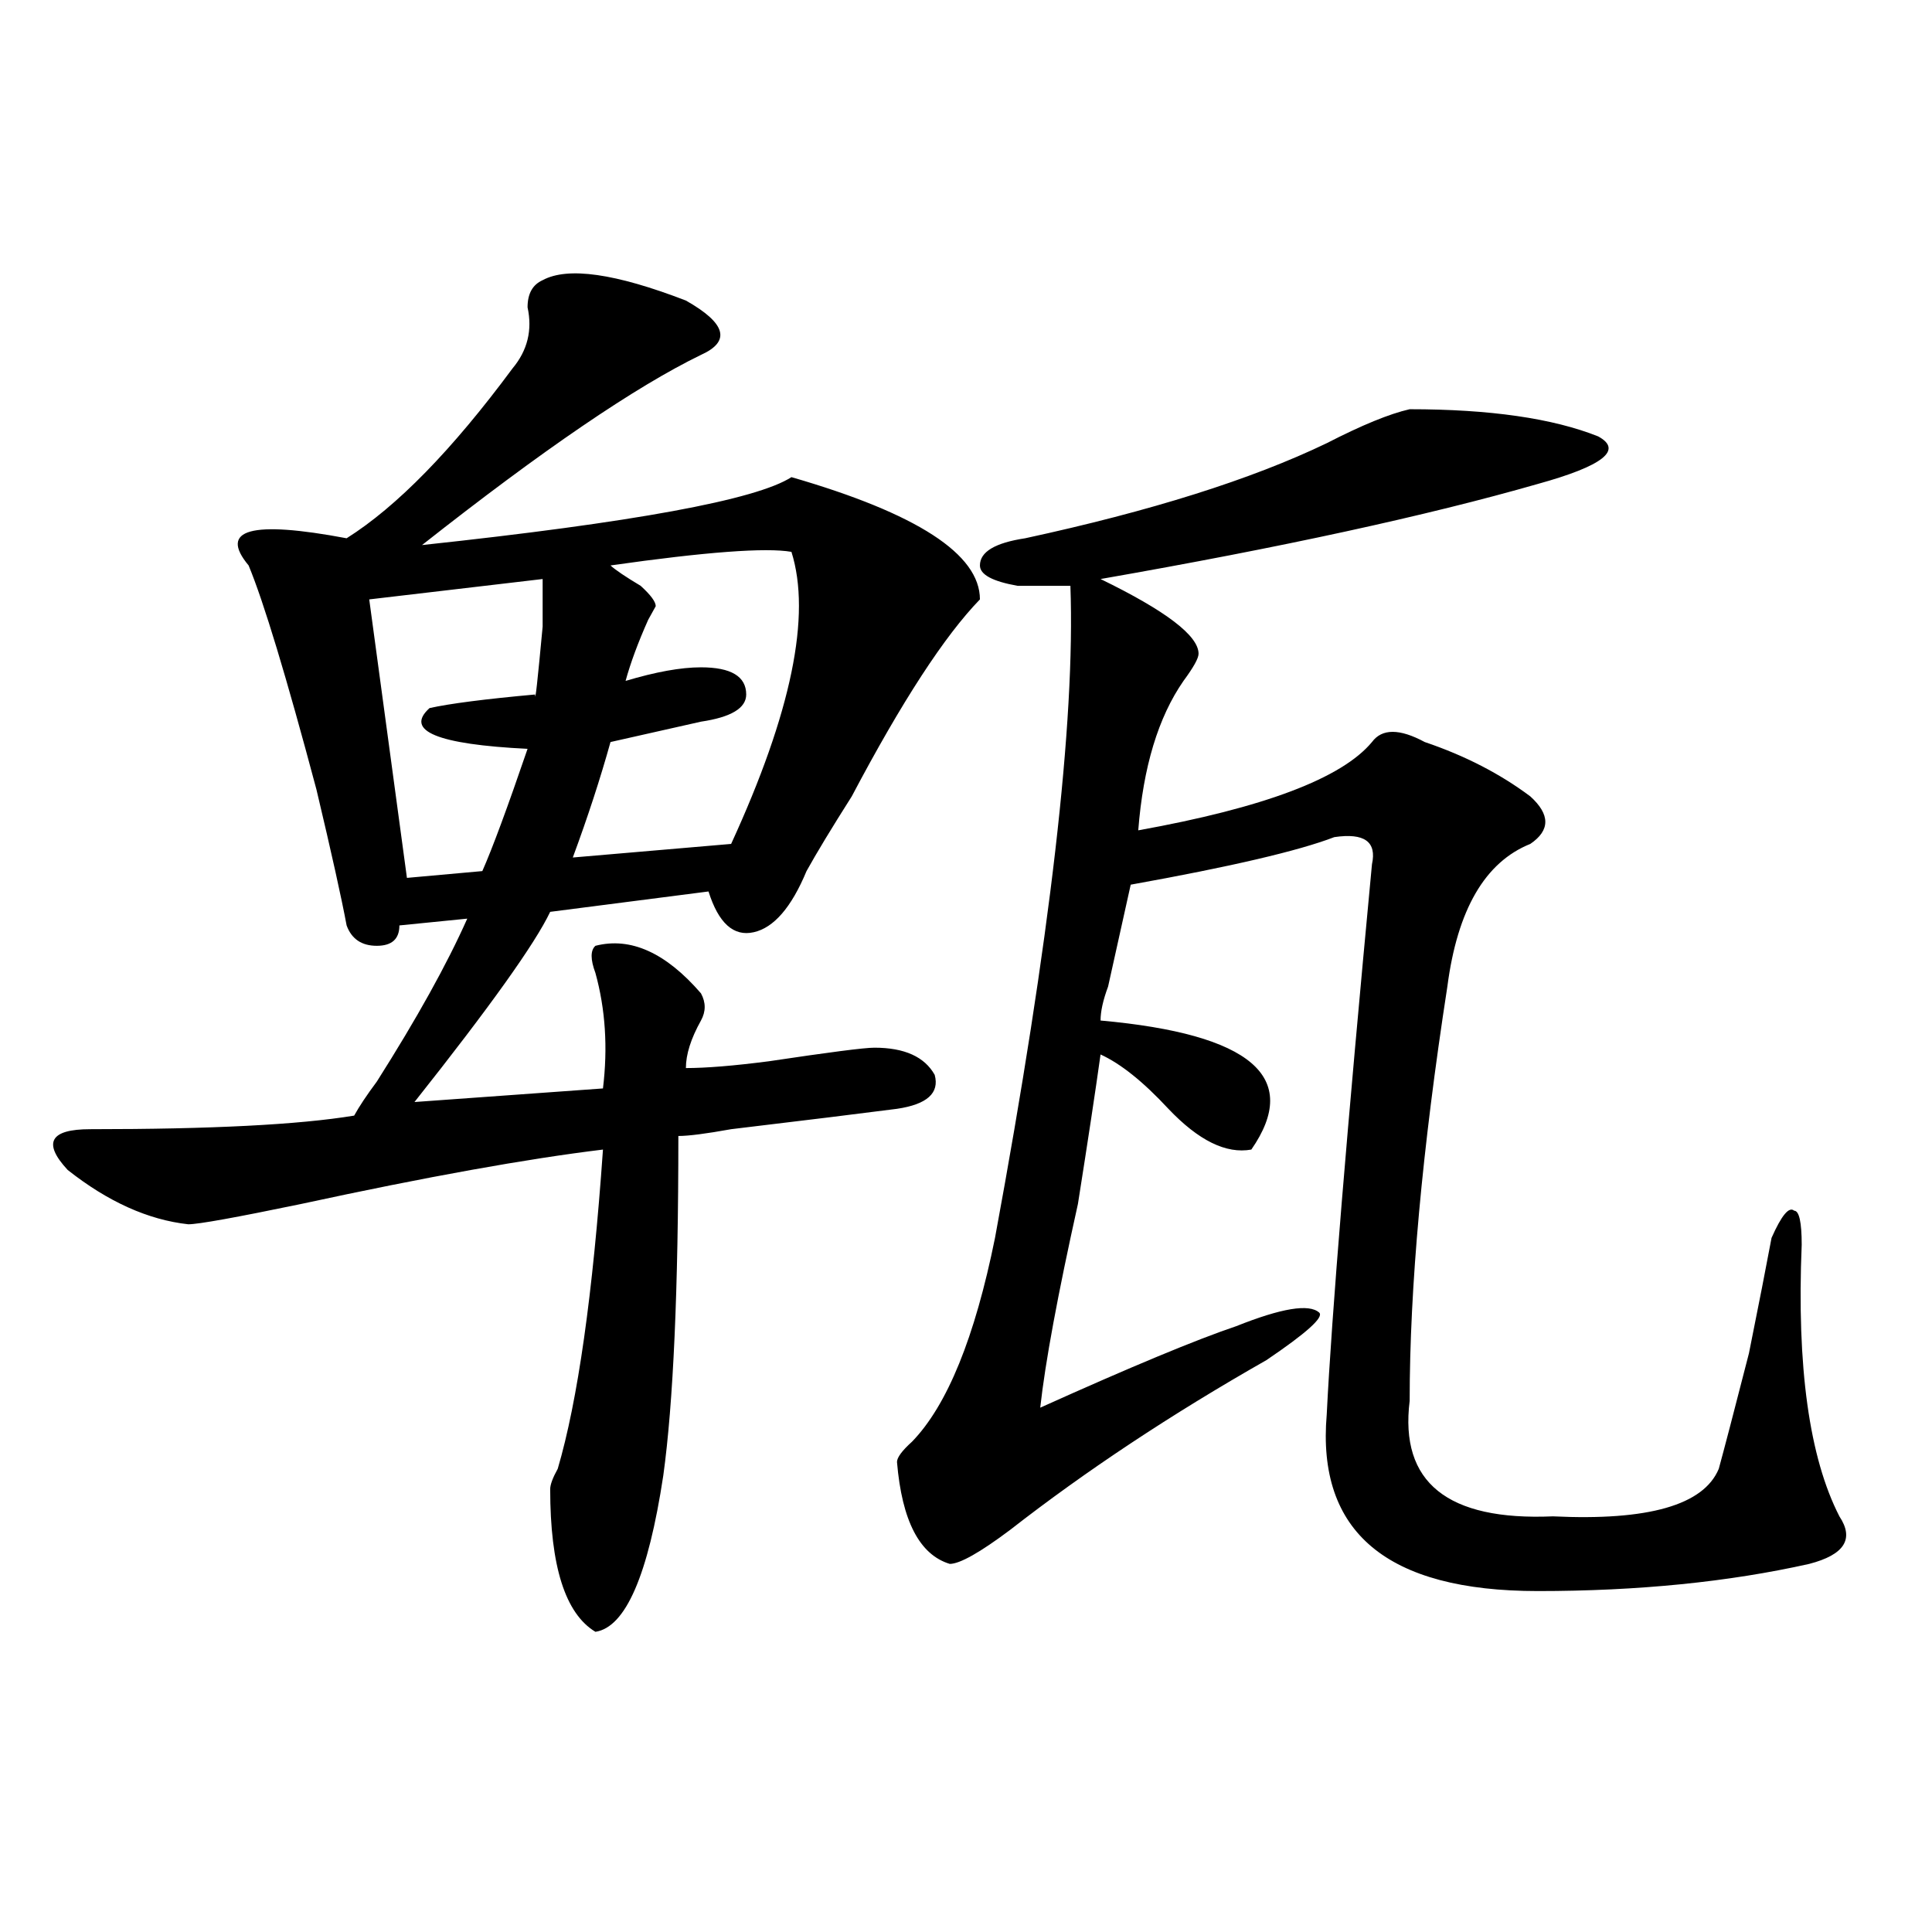
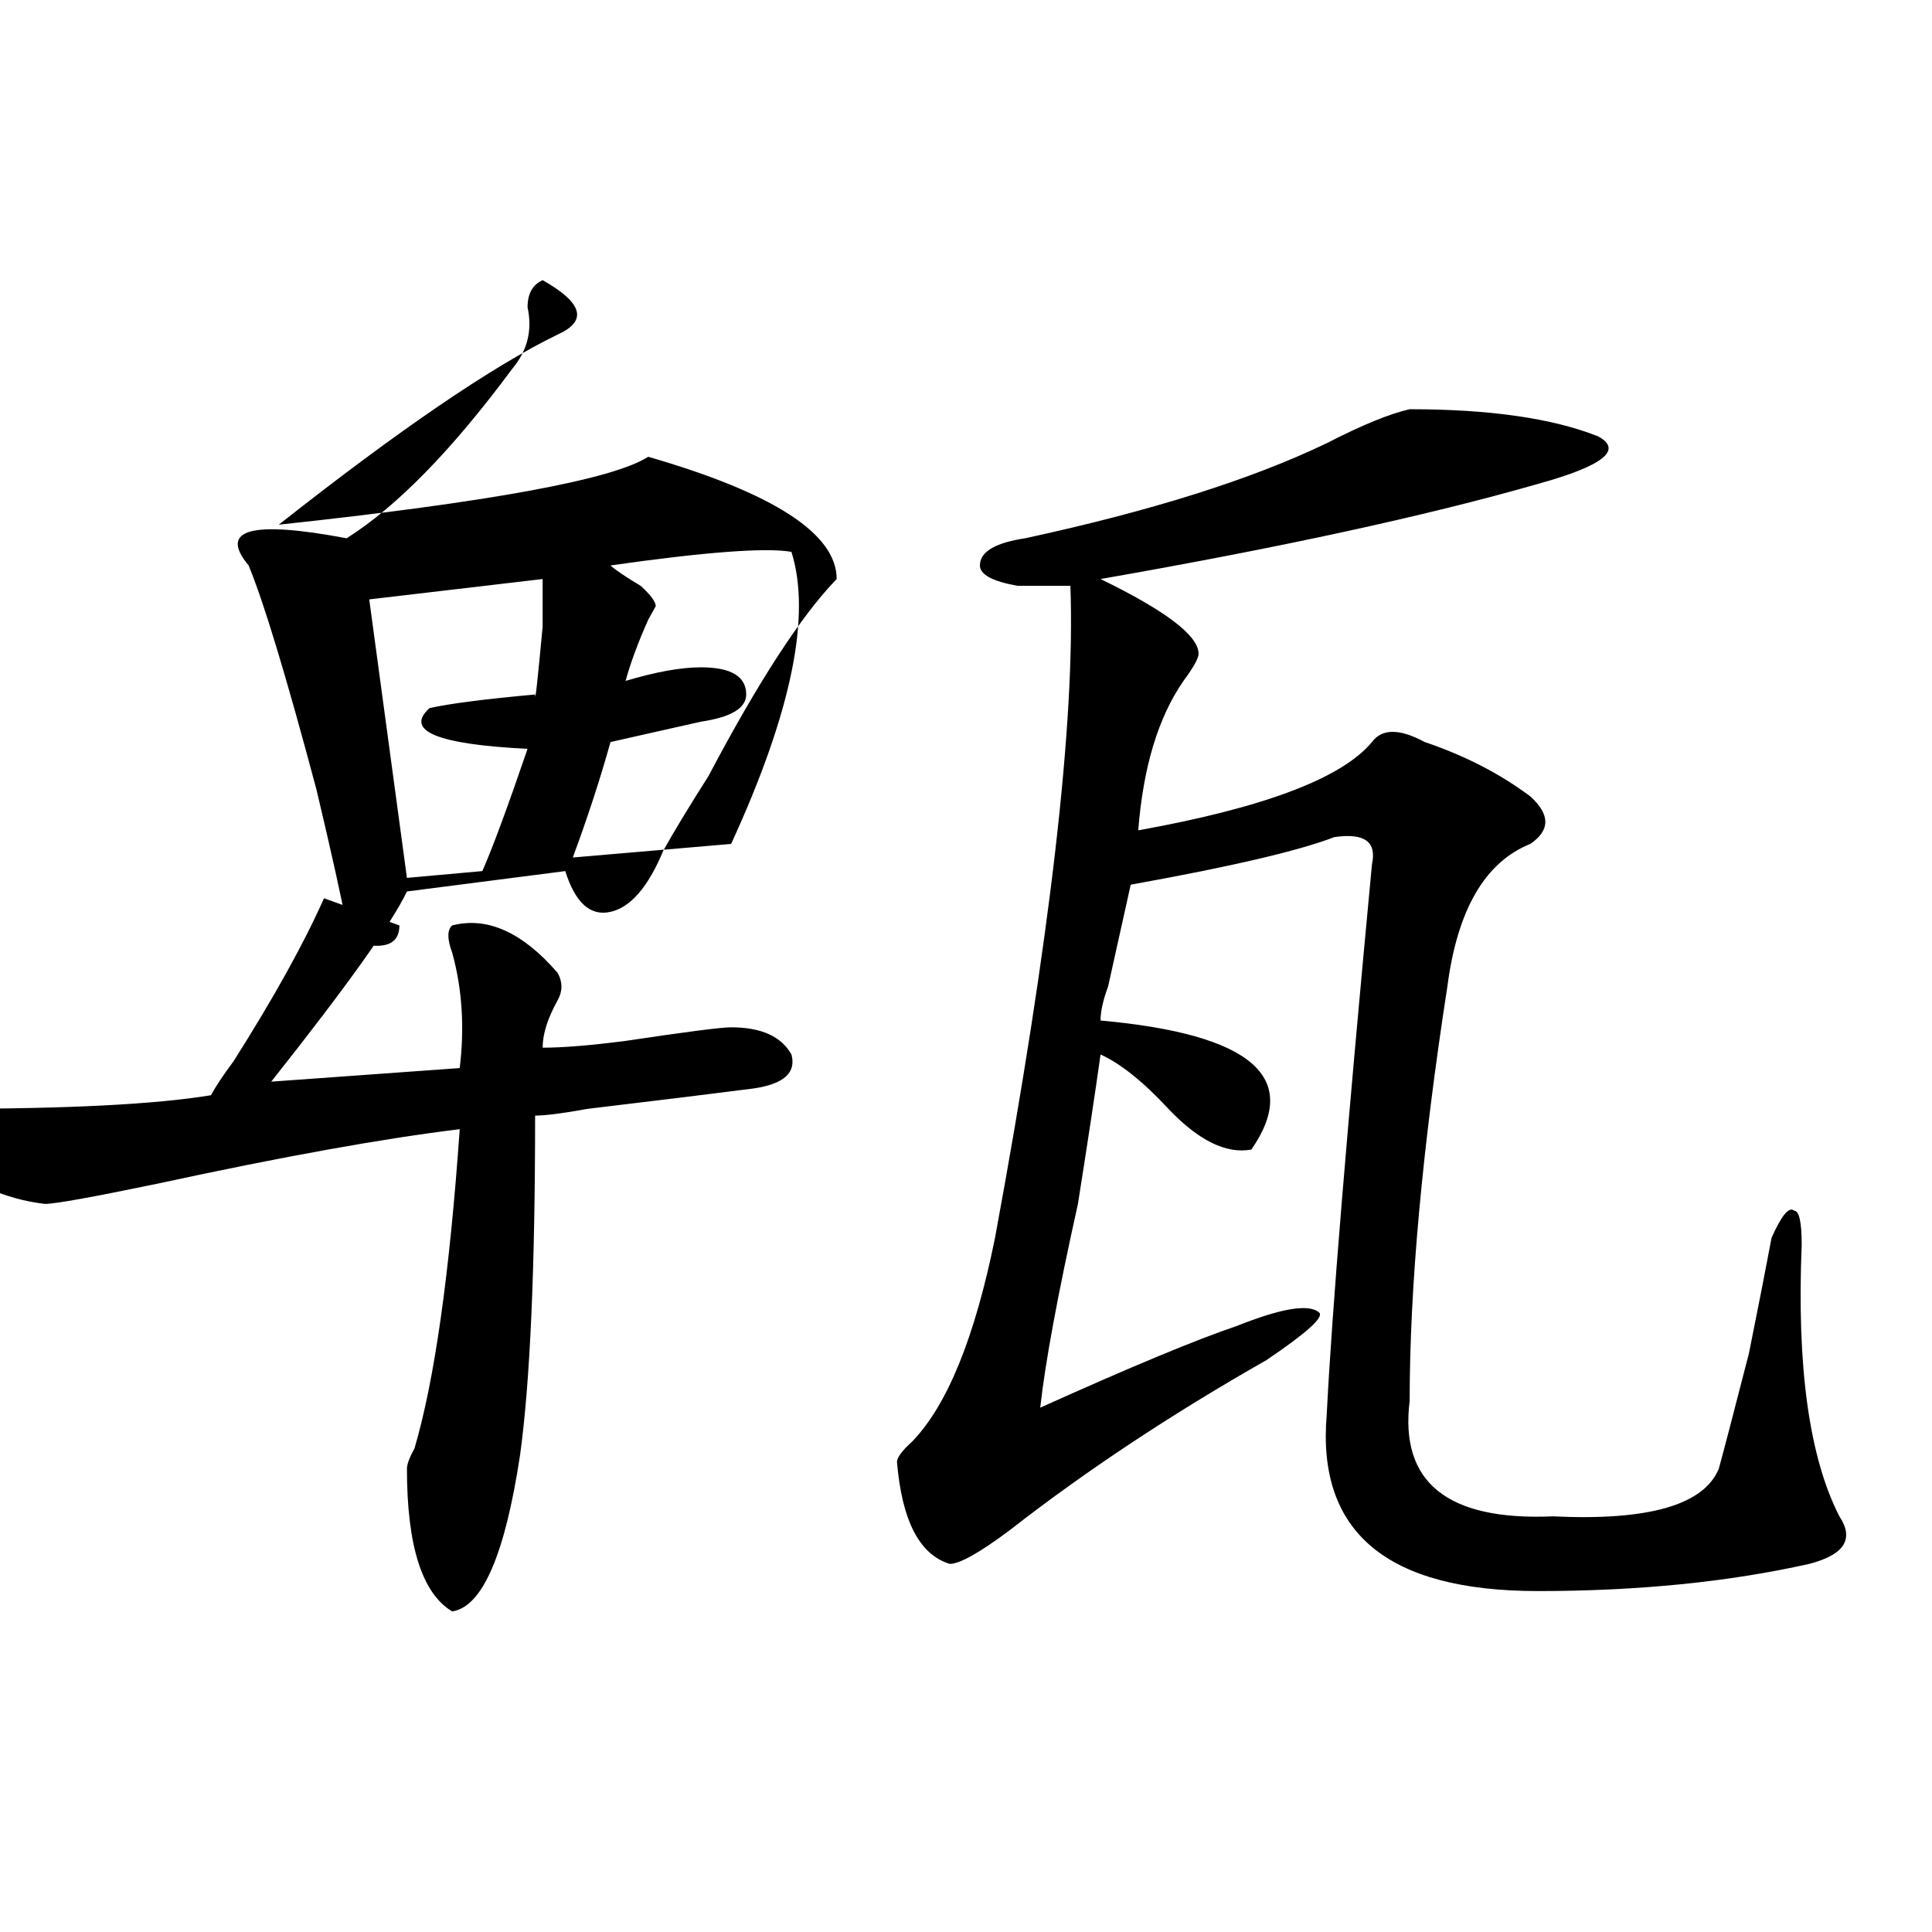
<svg xmlns="http://www.w3.org/2000/svg" version="1.1" id="图层_1" x="0px" y="0px" width="1000px" height="1000px" viewBox="0 0 1000 1000" enable-background="new 0 0 1000 1000" xml:space="preserve">
-   <path d="M280.871,145.016c12.987-7.031,37.683-3.516,74.145,10.547c20.792,11.756,23.414,21.094,7.805,28.125  c-33.841,16.425-81.949,49.219-144.387,98.438c109.266-11.7,172.983-23.4,191.215-35.156c64.999,18.787,97.559,39.881,97.559,63.281  c-18.231,18.787-40.364,52.734-66.34,101.953c-10.427,16.425-18.231,29.334-23.414,38.672c-7.805,18.787-16.95,29.334-27.316,31.641  c-10.427,2.362-18.231-4.669-23.414-21.094l-81.949,10.547c-7.805,16.425-31.219,49.219-70.242,98.438l97.559-7.031  c2.562-21.094,1.28-40.979-3.902-59.766c-2.622-7.031-2.622-11.7,0-14.063c18.171-4.669,36.401,3.516,54.633,24.609  c2.562,4.725,2.562,9.394,0,14.063c-5.243,9.394-7.805,17.578-7.805,24.609c10.366,0,24.694-1.153,42.926-3.516  c31.219-4.669,49.39-7.031,54.633-7.031c15.609,0,25.976,4.725,31.219,14.063c2.562,9.394-3.902,15.271-19.512,17.578  c-18.231,2.362-46.828,5.878-85.852,10.547c-13.048,2.362-22.134,3.516-27.316,3.516c0,79.706-2.622,138.318-7.805,175.781  c-7.805,51.525-19.512,78.497-35.121,80.859c-15.609-9.394-23.414-34.003-23.414-73.828c0-2.307,1.28-5.822,3.902-10.547  c10.366-35.156,18.171-90.197,23.414-165.234c-39.023,4.725-91.095,14.063-156.094,28.125  c-33.841,7.031-53.353,10.547-58.535,10.547c-20.853-2.307-41.646-11.7-62.438-28.125c-13.048-14.063-9.146-21.094,11.707-21.094  c62.438,0,107.925-2.307,136.582-7.031c2.562-4.669,6.464-10.547,11.707-17.578c20.792-32.794,36.401-60.919,46.828-84.375  L206.727,479c0,7.031-3.902,10.547-11.707,10.547S181.972,486.031,179.41,479c-2.622-14.063-7.805-37.463-15.609-70.313  c-15.609-58.557-27.316-97.229-35.121-116.016c-15.609-18.731,1.28-23.4,50.73-14.063c25.976-16.369,54.633-45.703,85.852-87.891  c7.805-9.338,10.366-19.885,7.805-31.641C273.066,152.047,275.628,147.378,280.871,145.016z M280.871,299.703l-89.754,10.547  l19.512,144.141l39.023-3.516c5.183-11.7,12.987-32.794,23.414-63.281c-46.828-2.307-63.778-9.338-50.73-21.094  c10.366-2.307,28.597-4.669,54.633-7.031c0,4.725,1.28-7.031,3.902-35.156C280.871,312.612,280.871,304.428,280.871,299.703z   M409.648,285.641c-13.048-2.307-44.267,0-93.656,7.031c2.562,2.362,7.805,5.878,15.609,10.547c5.183,4.725,7.805,8.24,7.805,10.547  l-3.902,7.031c-5.243,11.756-9.146,22.303-11.707,31.641c15.609-4.669,28.597-7.031,39.023-7.031  c15.609,0,23.414,4.725,23.414,14.063c0,7.031-7.805,11.756-23.414,14.063c-10.427,2.362-26.036,5.878-46.828,10.547  c-5.243,18.787-11.707,38.672-19.512,59.766l81.949-7.031C409.648,368.862,420.015,318.49,409.648,285.641z M729.641,211.813  c41.585,0,74.145,4.725,97.559,14.063c12.987,7.031,2.562,15.271-31.219,24.609c-57.255,16.425-132.68,32.85-226.336,49.219  c33.78,16.425,50.73,29.334,50.73,38.672c0,2.362-2.622,7.031-7.805,14.063c-13.048,18.787-20.853,44.55-23.414,77.344  c64.999-11.7,105.363-26.916,120.973-45.703c5.183-7.031,14.269-7.031,27.316,0c20.792,7.031,39.023,16.425,54.633,28.125  c10.366,9.394,10.366,17.578,0,24.609c-23.414,9.394-37.743,34.003-42.926,73.828c-13.048,84.375-19.512,155.896-19.512,214.453  c-5.243,42.188,19.512,62.128,74.145,59.766c49.39,2.362,78.047-5.822,85.852-24.609c2.562-9.338,7.805-29.278,15.609-59.766  c5.183-25.763,9.085-45.703,11.707-59.766c5.183-11.7,9.085-16.369,11.707-14.063c2.562,0,3.902,5.878,3.902,17.578  c-2.622,63.281,3.902,110.193,19.512,140.625c7.805,11.756,2.562,19.885-15.609,24.609c-41.646,9.338-88.474,14.063-140.484,14.063  c-78.047,0-114.509-30.432-109.266-91.406c2.562-51.525,10.366-146.447,23.414-284.766c2.562-11.7-3.902-16.369-19.512-14.063  c-18.231,7.031-53.353,15.271-105.363,24.609c-2.622,11.756-6.524,29.334-11.707,52.734c-2.622,7.031-3.902,12.909-3.902,17.578  c78.047,7.031,104.022,29.334,78.047,66.797c-13.048,2.362-27.316-4.669-42.926-21.094c-13.048-14.063-24.755-23.4-35.121-28.125  c-2.622,18.787-6.524,44.55-11.707,77.344c-10.427,46.912-16.95,82.068-19.512,105.469c46.828-21.094,80.608-35.156,101.461-42.188  c23.414-9.338,37.683-11.7,42.926-7.031c2.562,2.362-6.524,10.547-27.316,24.609c-49.45,28.125-93.656,57.459-132.68,87.891  c-15.609,11.7-26.036,17.578-31.219,17.578c-15.609-4.725-24.755-22.247-27.316-52.734c0-2.307,2.562-5.822,7.805-10.547  c18.171-18.731,32.499-53.888,42.926-105.469c28.597-154.688,41.585-267.188,39.023-337.5c-7.805,0-16.95,0-27.316,0  c-13.048-2.307-19.512-5.822-19.512-10.547c0-7.031,7.805-11.7,23.414-14.063c64.999-14.063,117.07-30.432,156.094-49.219  C704.886,220.053,719.214,214.175,729.641,211.813z" />
+   <path d="M280.871,145.016c20.792,11.756,23.414,21.094,7.805,28.125  c-33.841,16.425-81.949,49.219-144.387,98.438c109.266-11.7,172.983-23.4,191.215-35.156c64.999,18.787,97.559,39.881,97.559,63.281  c-18.231,18.787-40.364,52.734-66.34,101.953c-10.427,16.425-18.231,29.334-23.414,38.672c-7.805,18.787-16.95,29.334-27.316,31.641  c-10.427,2.362-18.231-4.669-23.414-21.094l-81.949,10.547c-7.805,16.425-31.219,49.219-70.242,98.438l97.559-7.031  c2.562-21.094,1.28-40.979-3.902-59.766c-2.622-7.031-2.622-11.7,0-14.063c18.171-4.669,36.401,3.516,54.633,24.609  c2.562,4.725,2.562,9.394,0,14.063c-5.243,9.394-7.805,17.578-7.805,24.609c10.366,0,24.694-1.153,42.926-3.516  c31.219-4.669,49.39-7.031,54.633-7.031c15.609,0,25.976,4.725,31.219,14.063c2.562,9.394-3.902,15.271-19.512,17.578  c-18.231,2.362-46.828,5.878-85.852,10.547c-13.048,2.362-22.134,3.516-27.316,3.516c0,79.706-2.622,138.318-7.805,175.781  c-7.805,51.525-19.512,78.497-35.121,80.859c-15.609-9.394-23.414-34.003-23.414-73.828c0-2.307,1.28-5.822,3.902-10.547  c10.366-35.156,18.171-90.197,23.414-165.234c-39.023,4.725-91.095,14.063-156.094,28.125  c-33.841,7.031-53.353,10.547-58.535,10.547c-20.853-2.307-41.646-11.7-62.438-28.125c-13.048-14.063-9.146-21.094,11.707-21.094  c62.438,0,107.925-2.307,136.582-7.031c2.562-4.669,6.464-10.547,11.707-17.578c20.792-32.794,36.401-60.919,46.828-84.375  L206.727,479c0,7.031-3.902,10.547-11.707,10.547S181.972,486.031,179.41,479c-2.622-14.063-7.805-37.463-15.609-70.313  c-15.609-58.557-27.316-97.229-35.121-116.016c-15.609-18.731,1.28-23.4,50.73-14.063c25.976-16.369,54.633-45.703,85.852-87.891  c7.805-9.338,10.366-19.885,7.805-31.641C273.066,152.047,275.628,147.378,280.871,145.016z M280.871,299.703l-89.754,10.547  l19.512,144.141l39.023-3.516c5.183-11.7,12.987-32.794,23.414-63.281c-46.828-2.307-63.778-9.338-50.73-21.094  c10.366-2.307,28.597-4.669,54.633-7.031c0,4.725,1.28-7.031,3.902-35.156C280.871,312.612,280.871,304.428,280.871,299.703z   M409.648,285.641c-13.048-2.307-44.267,0-93.656,7.031c2.562,2.362,7.805,5.878,15.609,10.547c5.183,4.725,7.805,8.24,7.805,10.547  l-3.902,7.031c-5.243,11.756-9.146,22.303-11.707,31.641c15.609-4.669,28.597-7.031,39.023-7.031  c15.609,0,23.414,4.725,23.414,14.063c0,7.031-7.805,11.756-23.414,14.063c-10.427,2.362-26.036,5.878-46.828,10.547  c-5.243,18.787-11.707,38.672-19.512,59.766l81.949-7.031C409.648,368.862,420.015,318.49,409.648,285.641z M729.641,211.813  c41.585,0,74.145,4.725,97.559,14.063c12.987,7.031,2.562,15.271-31.219,24.609c-57.255,16.425-132.68,32.85-226.336,49.219  c33.78,16.425,50.73,29.334,50.73,38.672c0,2.362-2.622,7.031-7.805,14.063c-13.048,18.787-20.853,44.55-23.414,77.344  c64.999-11.7,105.363-26.916,120.973-45.703c5.183-7.031,14.269-7.031,27.316,0c20.792,7.031,39.023,16.425,54.633,28.125  c10.366,9.394,10.366,17.578,0,24.609c-23.414,9.394-37.743,34.003-42.926,73.828c-13.048,84.375-19.512,155.896-19.512,214.453  c-5.243,42.188,19.512,62.128,74.145,59.766c49.39,2.362,78.047-5.822,85.852-24.609c2.562-9.338,7.805-29.278,15.609-59.766  c5.183-25.763,9.085-45.703,11.707-59.766c5.183-11.7,9.085-16.369,11.707-14.063c2.562,0,3.902,5.878,3.902,17.578  c-2.622,63.281,3.902,110.193,19.512,140.625c7.805,11.756,2.562,19.885-15.609,24.609c-41.646,9.338-88.474,14.063-140.484,14.063  c-78.047,0-114.509-30.432-109.266-91.406c2.562-51.525,10.366-146.447,23.414-284.766c2.562-11.7-3.902-16.369-19.512-14.063  c-18.231,7.031-53.353,15.271-105.363,24.609c-2.622,11.756-6.524,29.334-11.707,52.734c-2.622,7.031-3.902,12.909-3.902,17.578  c78.047,7.031,104.022,29.334,78.047,66.797c-13.048,2.362-27.316-4.669-42.926-21.094c-13.048-14.063-24.755-23.4-35.121-28.125  c-2.622,18.787-6.524,44.55-11.707,77.344c-10.427,46.912-16.95,82.068-19.512,105.469c46.828-21.094,80.608-35.156,101.461-42.188  c23.414-9.338,37.683-11.7,42.926-7.031c2.562,2.362-6.524,10.547-27.316,24.609c-49.45,28.125-93.656,57.459-132.68,87.891  c-15.609,11.7-26.036,17.578-31.219,17.578c-15.609-4.725-24.755-22.247-27.316-52.734c0-2.307,2.562-5.822,7.805-10.547  c18.171-18.731,32.499-53.888,42.926-105.469c28.597-154.688,41.585-267.188,39.023-337.5c-7.805,0-16.95,0-27.316,0  c-13.048-2.307-19.512-5.822-19.512-10.547c0-7.031,7.805-11.7,23.414-14.063c64.999-14.063,117.07-30.432,156.094-49.219  C704.886,220.053,719.214,214.175,729.641,211.813z" />
</svg>